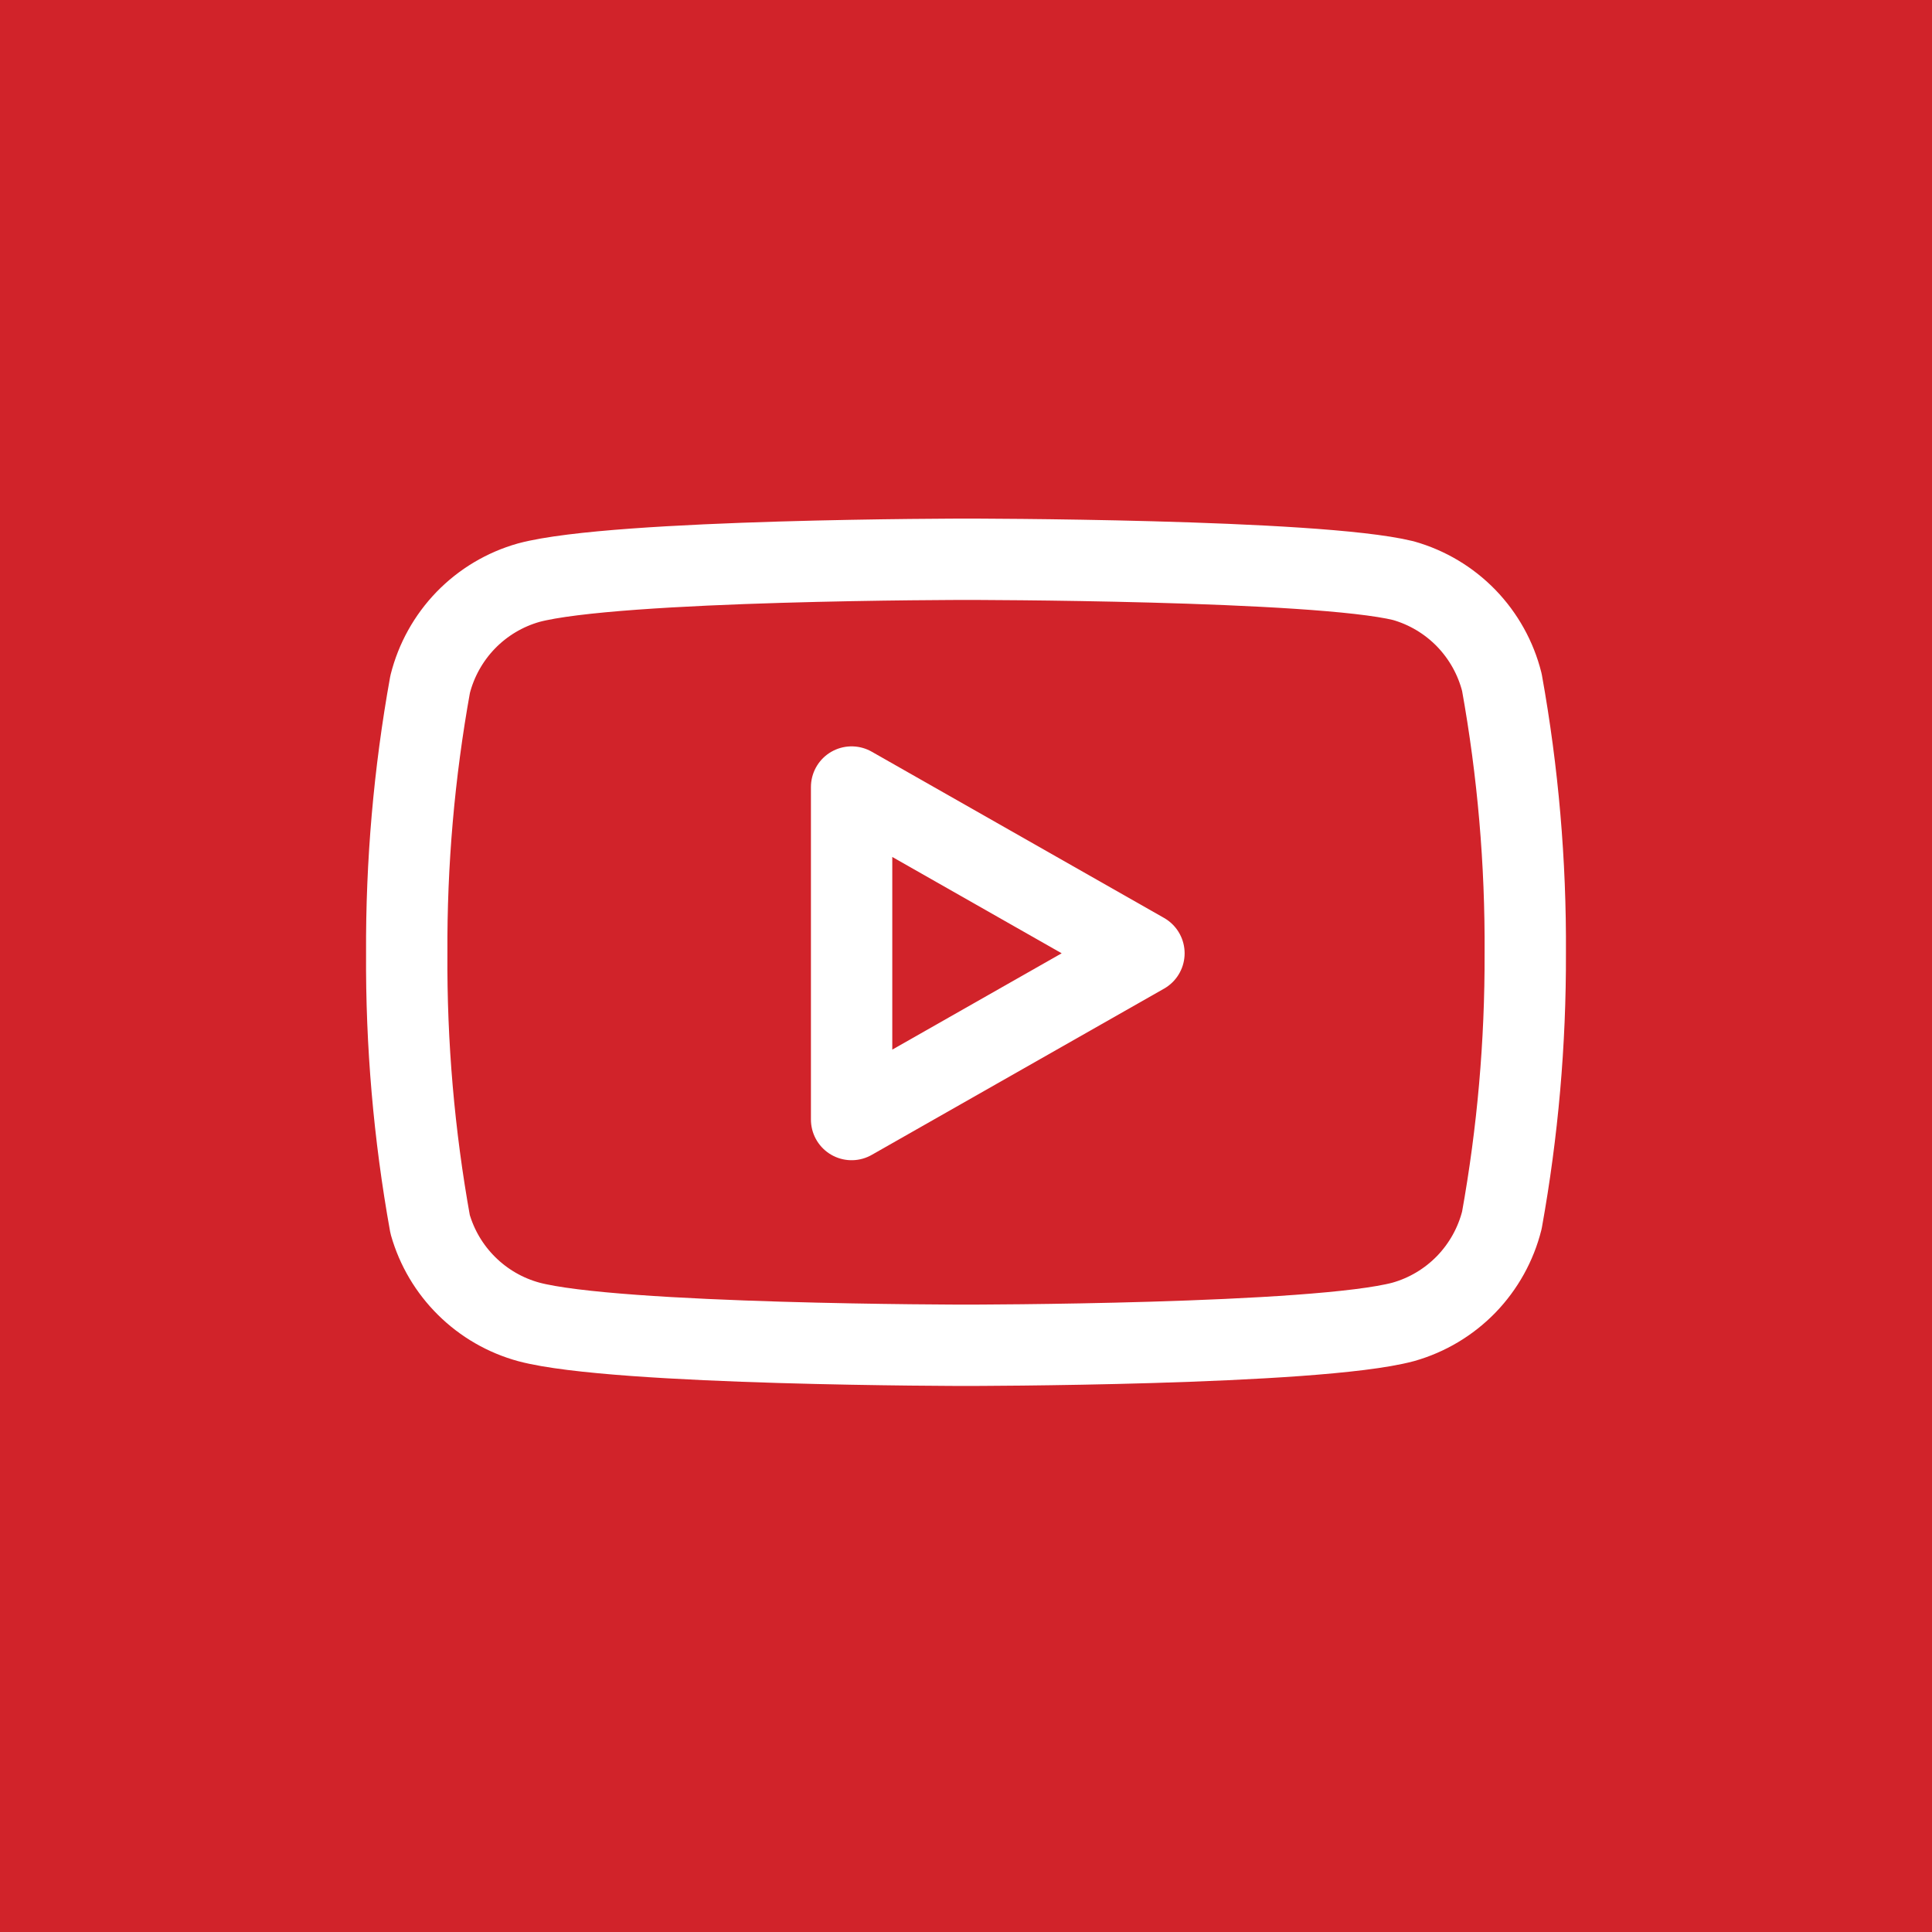
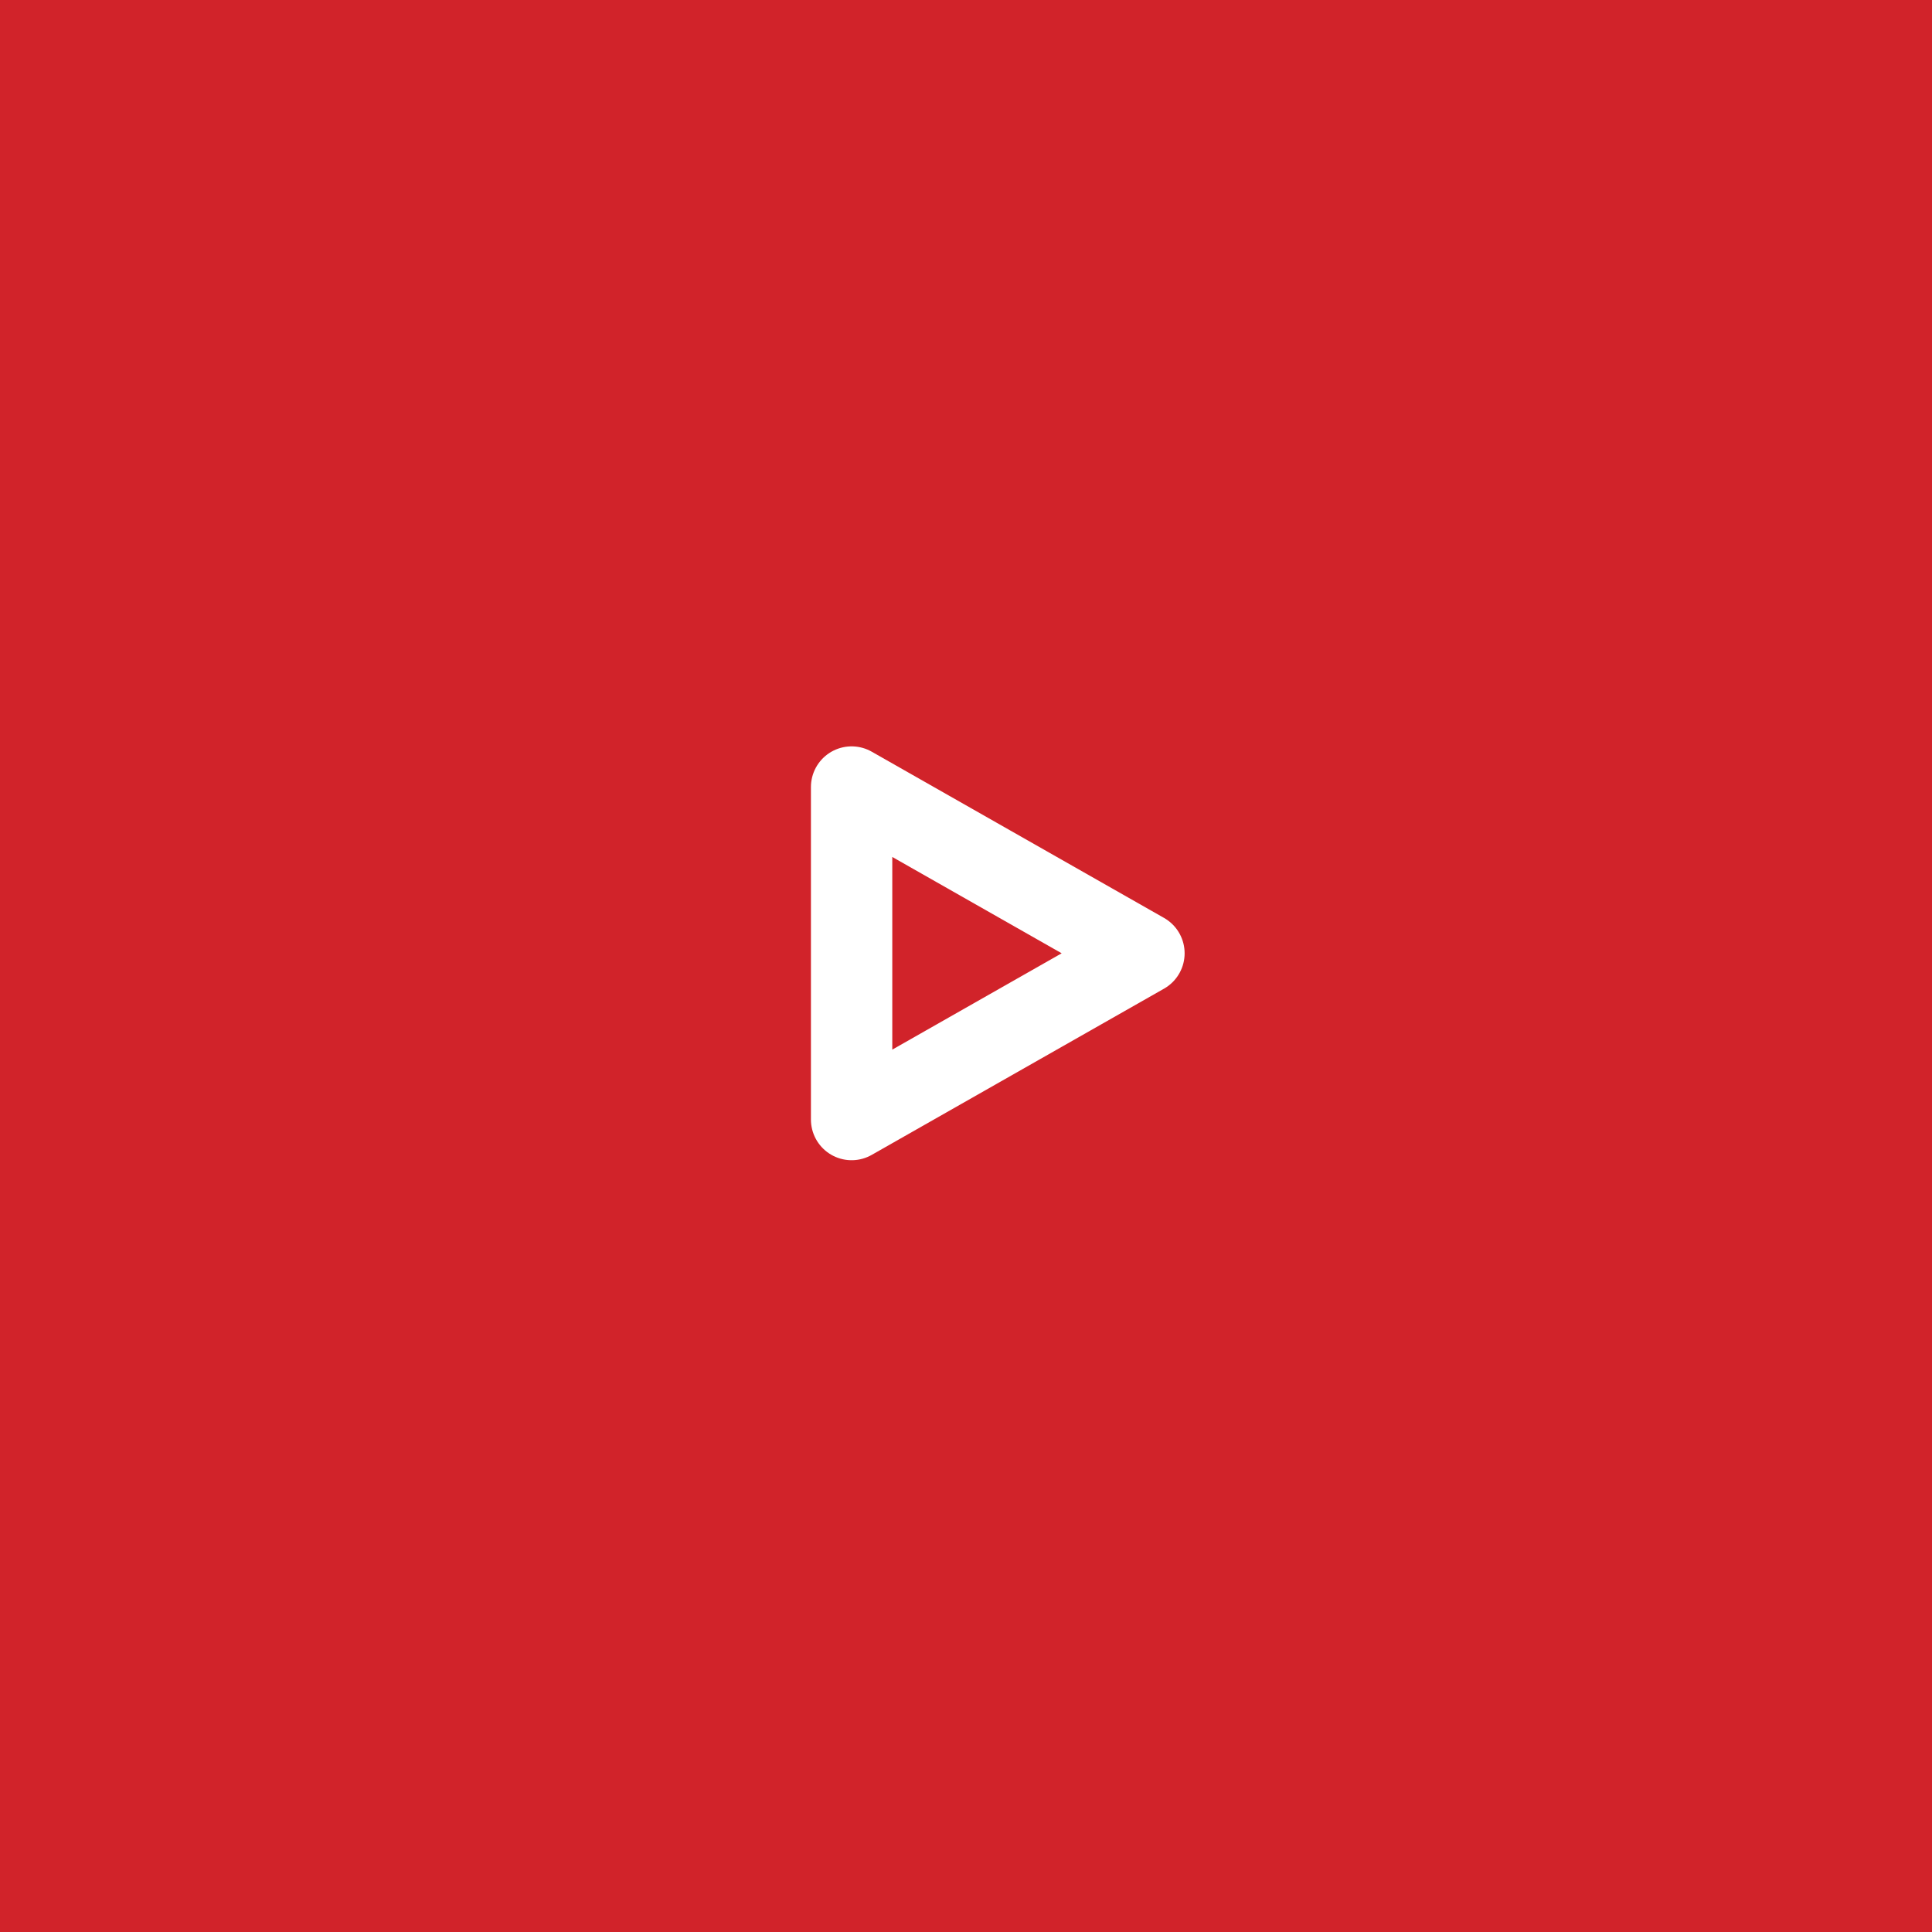
<svg xmlns="http://www.w3.org/2000/svg" width="38" height="38" viewBox="0 0 38 38" fill="none">
  <rect width="38" height="38" fill="#D1232A" />
-   <path d="M29.54 13.42C29.421 12.945 29.179 12.511 28.839 12.159C28.498 11.808 28.071 11.553 27.6 11.42C25.88 11 19 11 19 11C19 11 12.12 11 10.4 11.46C9.929 11.593 9.502 11.848 9.161 12.199C8.821 12.551 8.579 12.985 8.46 13.46C8.145 15.206 7.991 16.976 8 18.75C7.989 20.537 8.143 22.321 8.46 24.08C8.591 24.54 8.838 24.958 9.178 25.294C9.518 25.631 9.939 25.874 10.4 26C12.12 26.46 19 26.46 19 26.46C19 26.46 25.88 26.46 27.6 26C28.071 25.867 28.498 25.612 28.839 25.261C29.179 24.909 29.421 24.475 29.54 24C29.852 22.268 30.006 20.51 30 18.75C30.011 16.963 29.857 15.179 29.54 13.42Z" stroke="white" stroke-width="1.6" stroke-linecap="round" stroke-linejoin="round" />
  <path d="M16.75 22.02L22.5 18.75L16.75 15.48V22.02Z" stroke="white" stroke-width="1.6" stroke-linecap="round" stroke-linejoin="round" />
</svg>